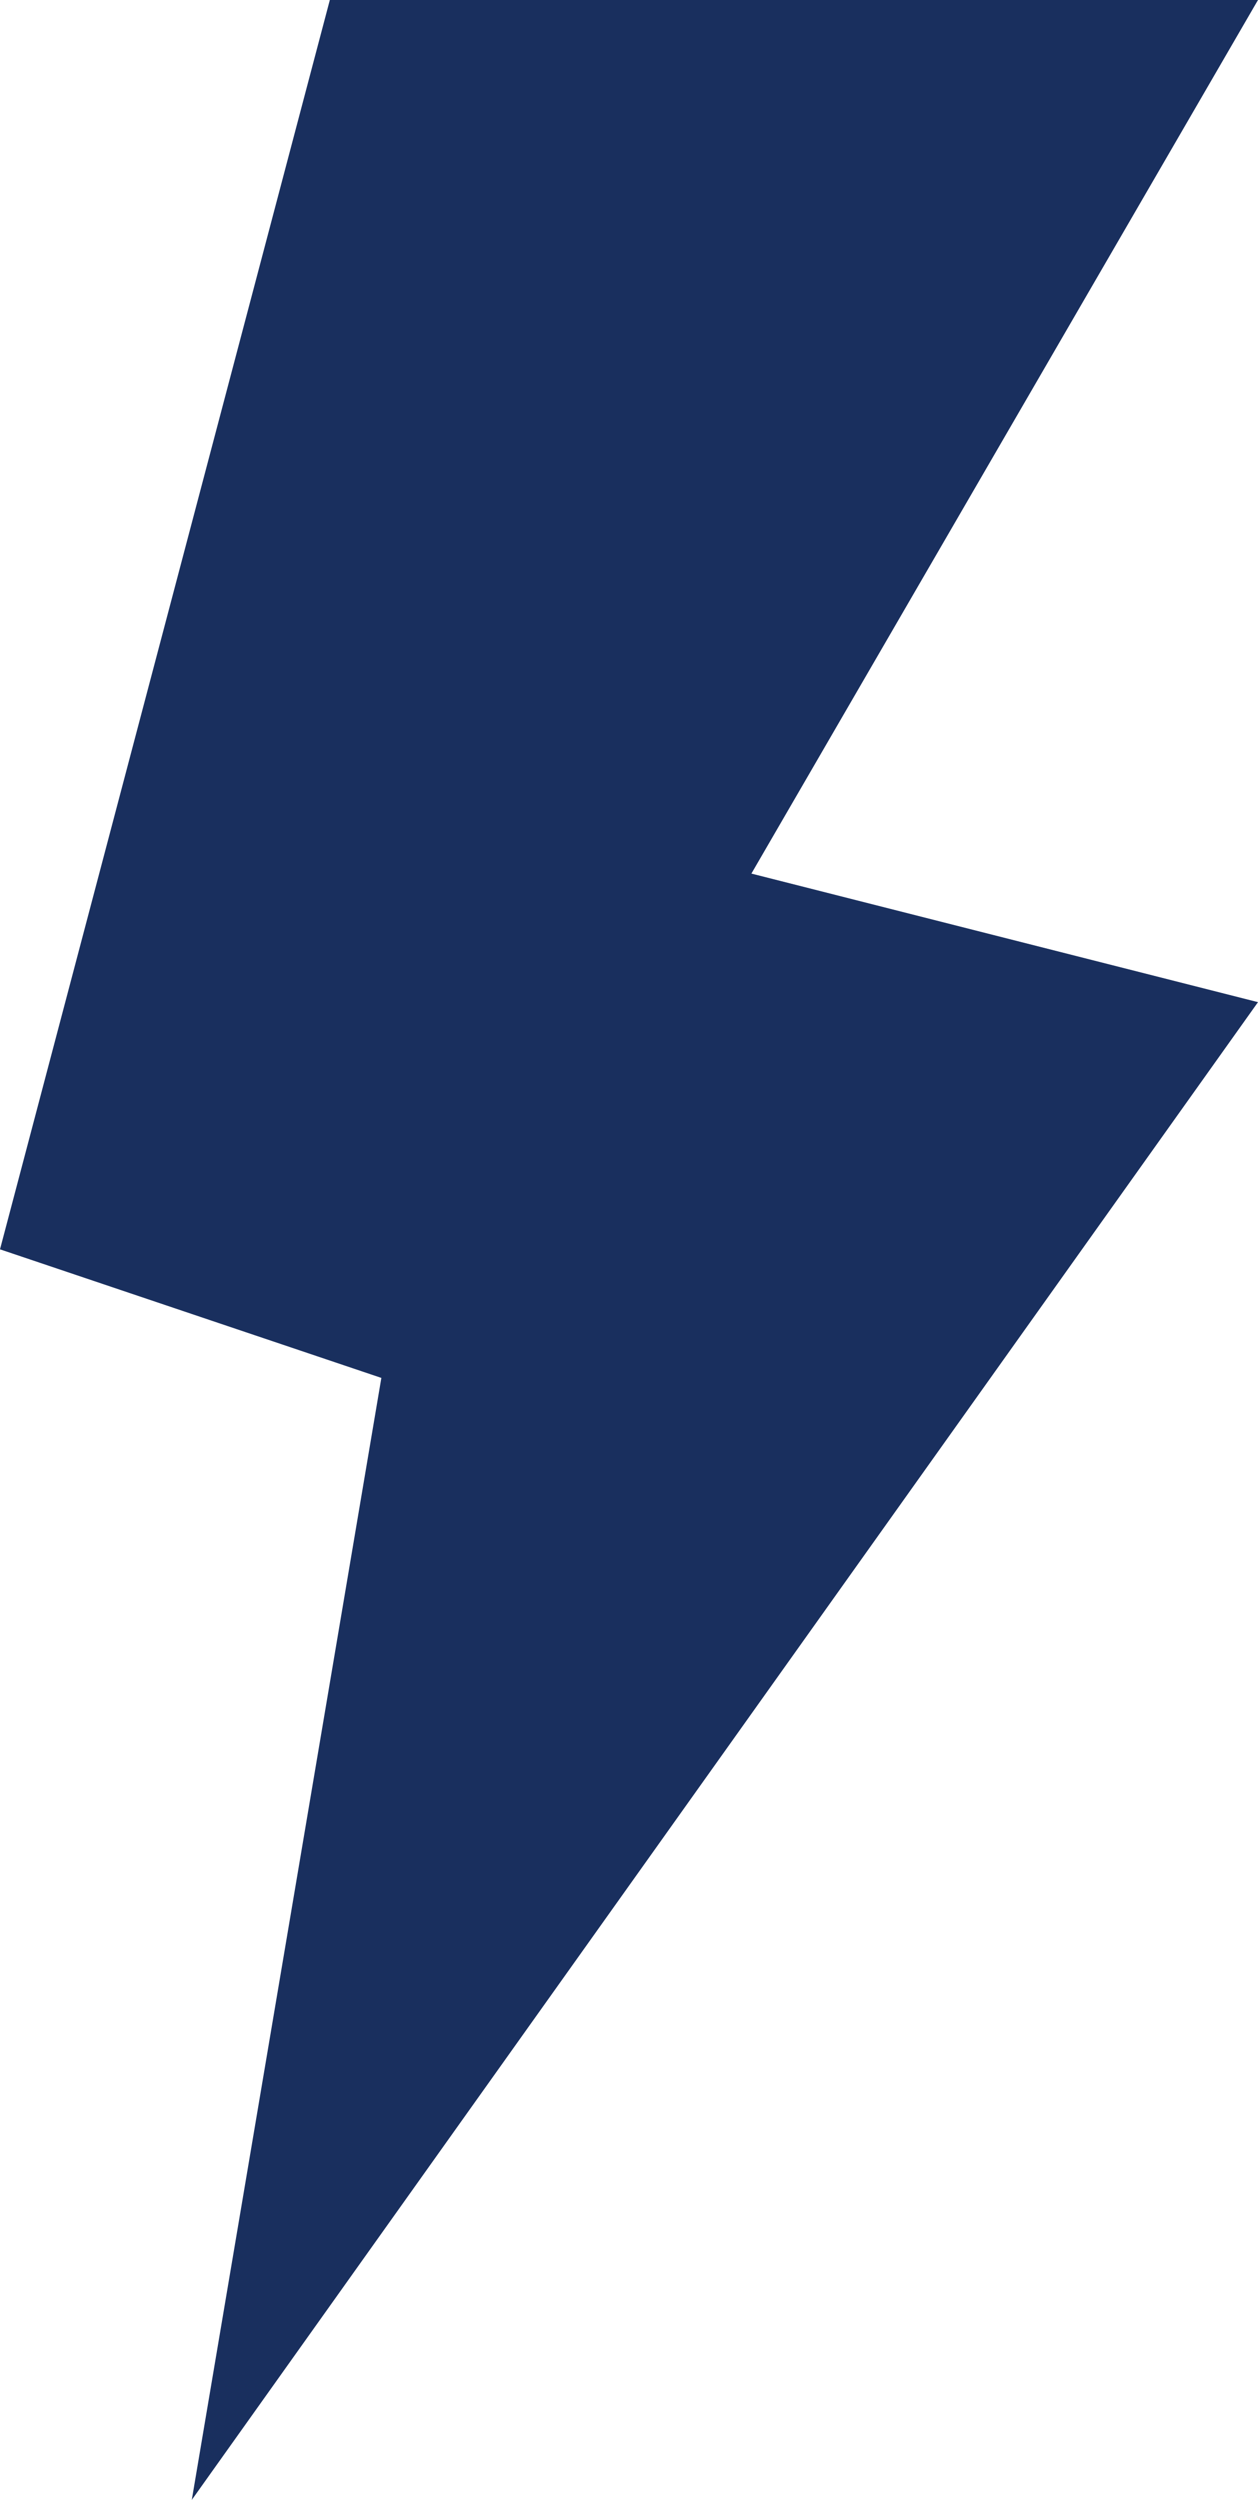
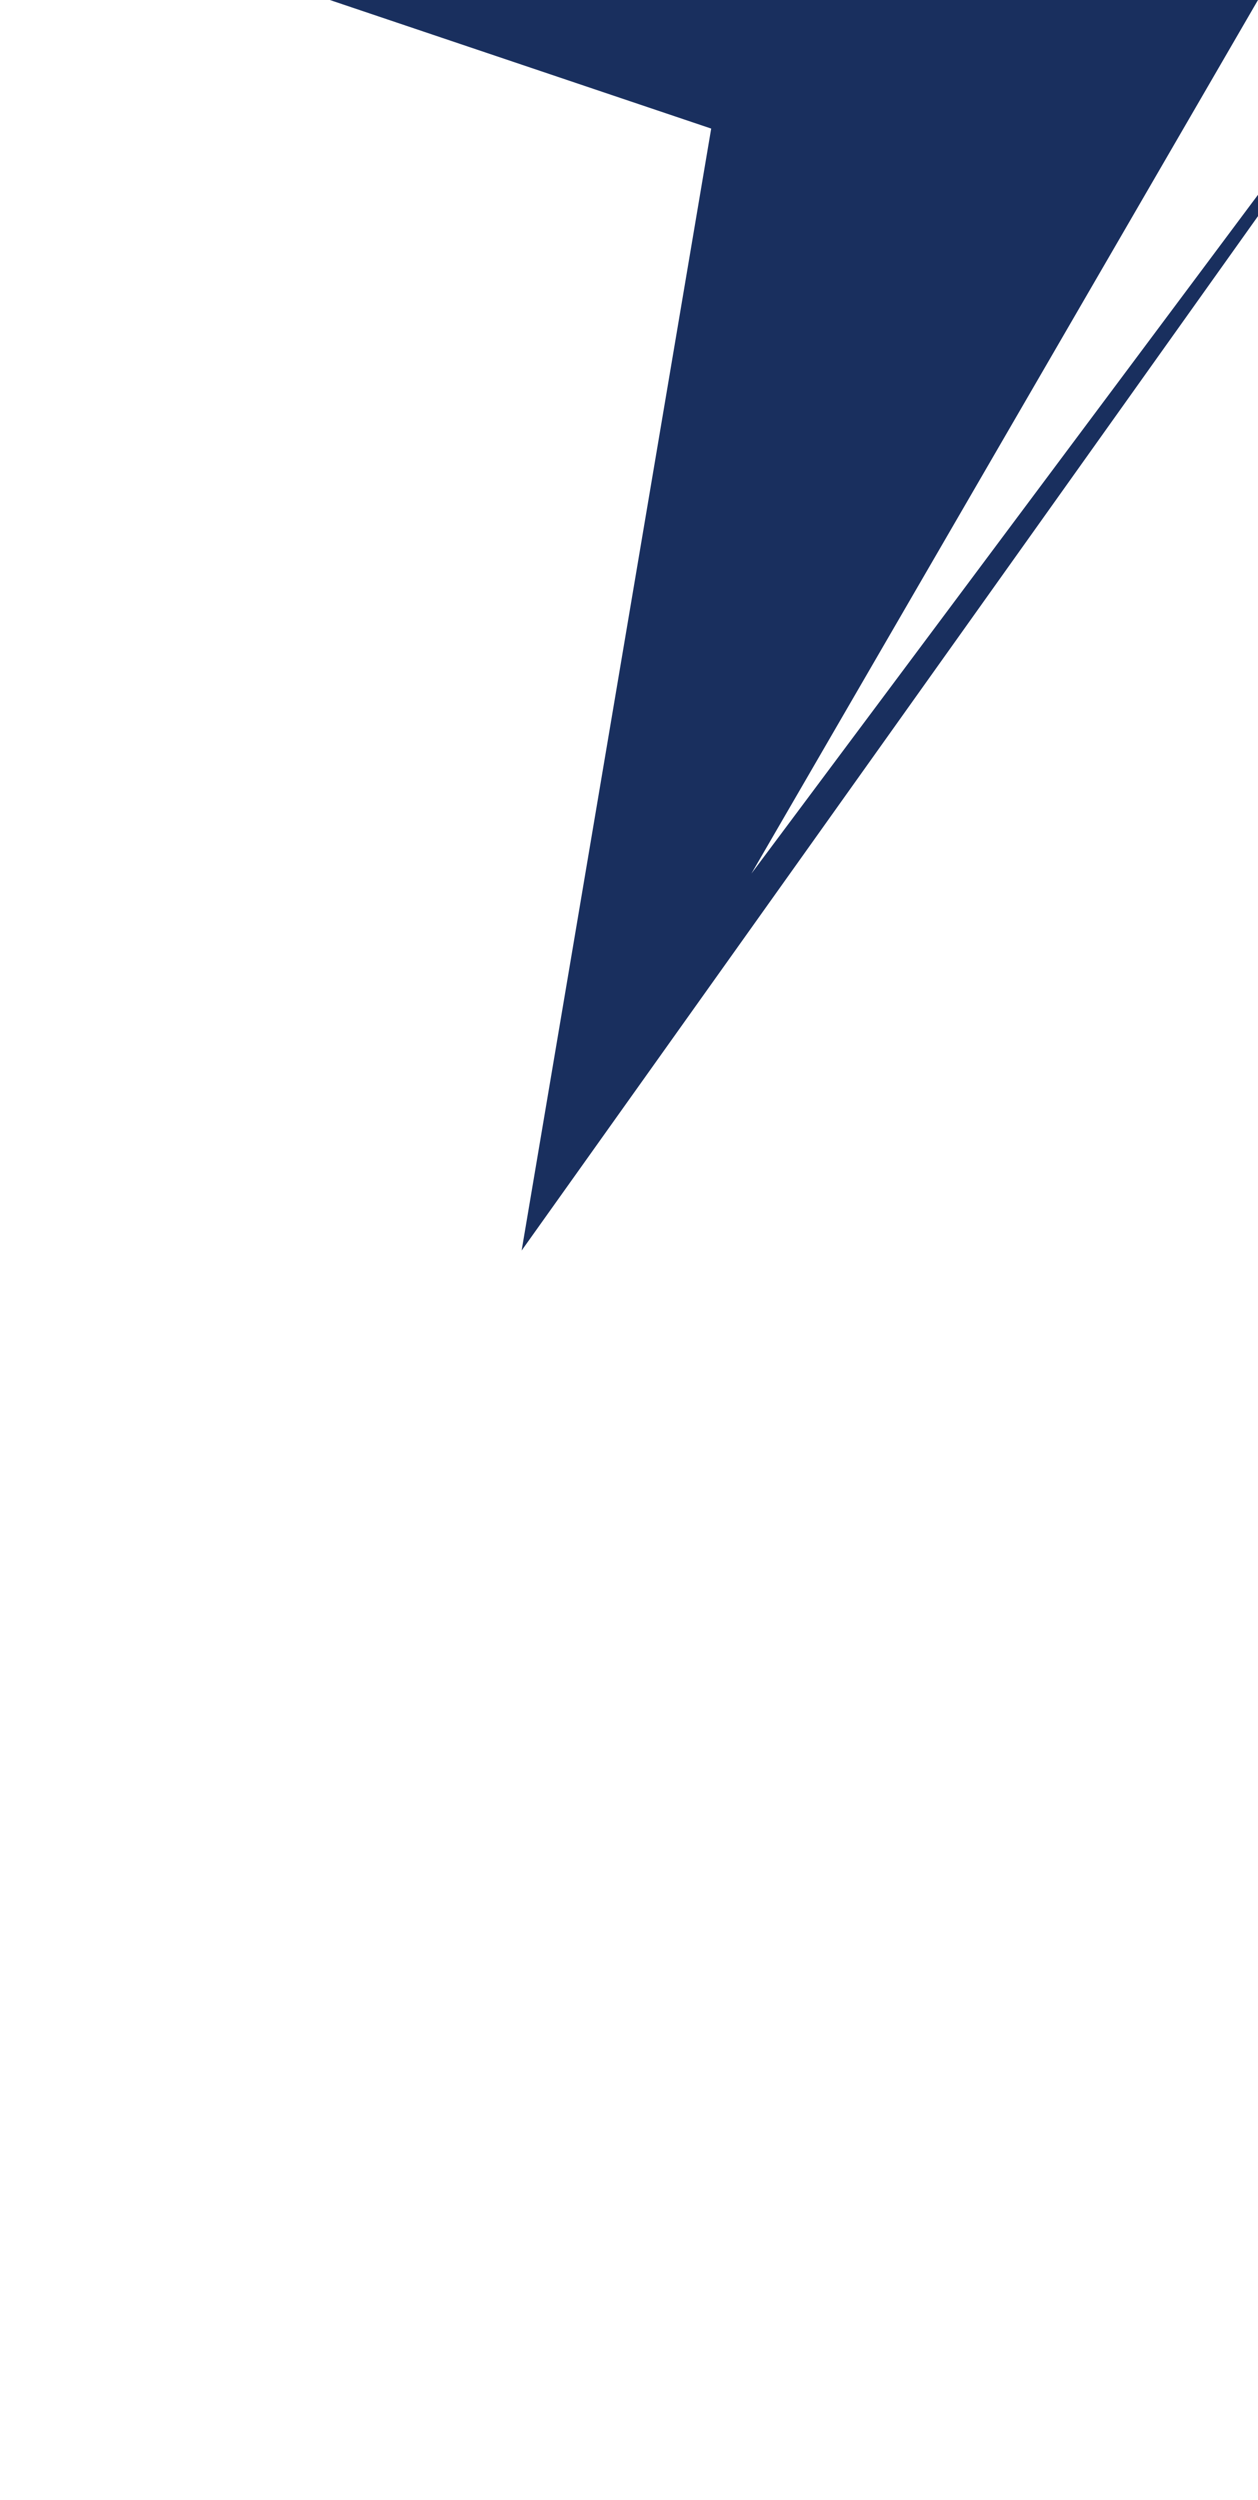
<svg xmlns="http://www.w3.org/2000/svg" width="107.453" height="213.479" viewBox="0 0 107.453 213.479">
-   <path d="M28.173 0L0 106.687l32.574 10.98-16.192 95.812 91.071-127.9L64.182 74.6 107.453 0z" fill="#192f5e" />
+   <path d="M28.173 0l32.574 10.98-16.192 95.812 91.071-127.9L64.182 74.6 107.453 0z" fill="#192f5e" />
</svg>